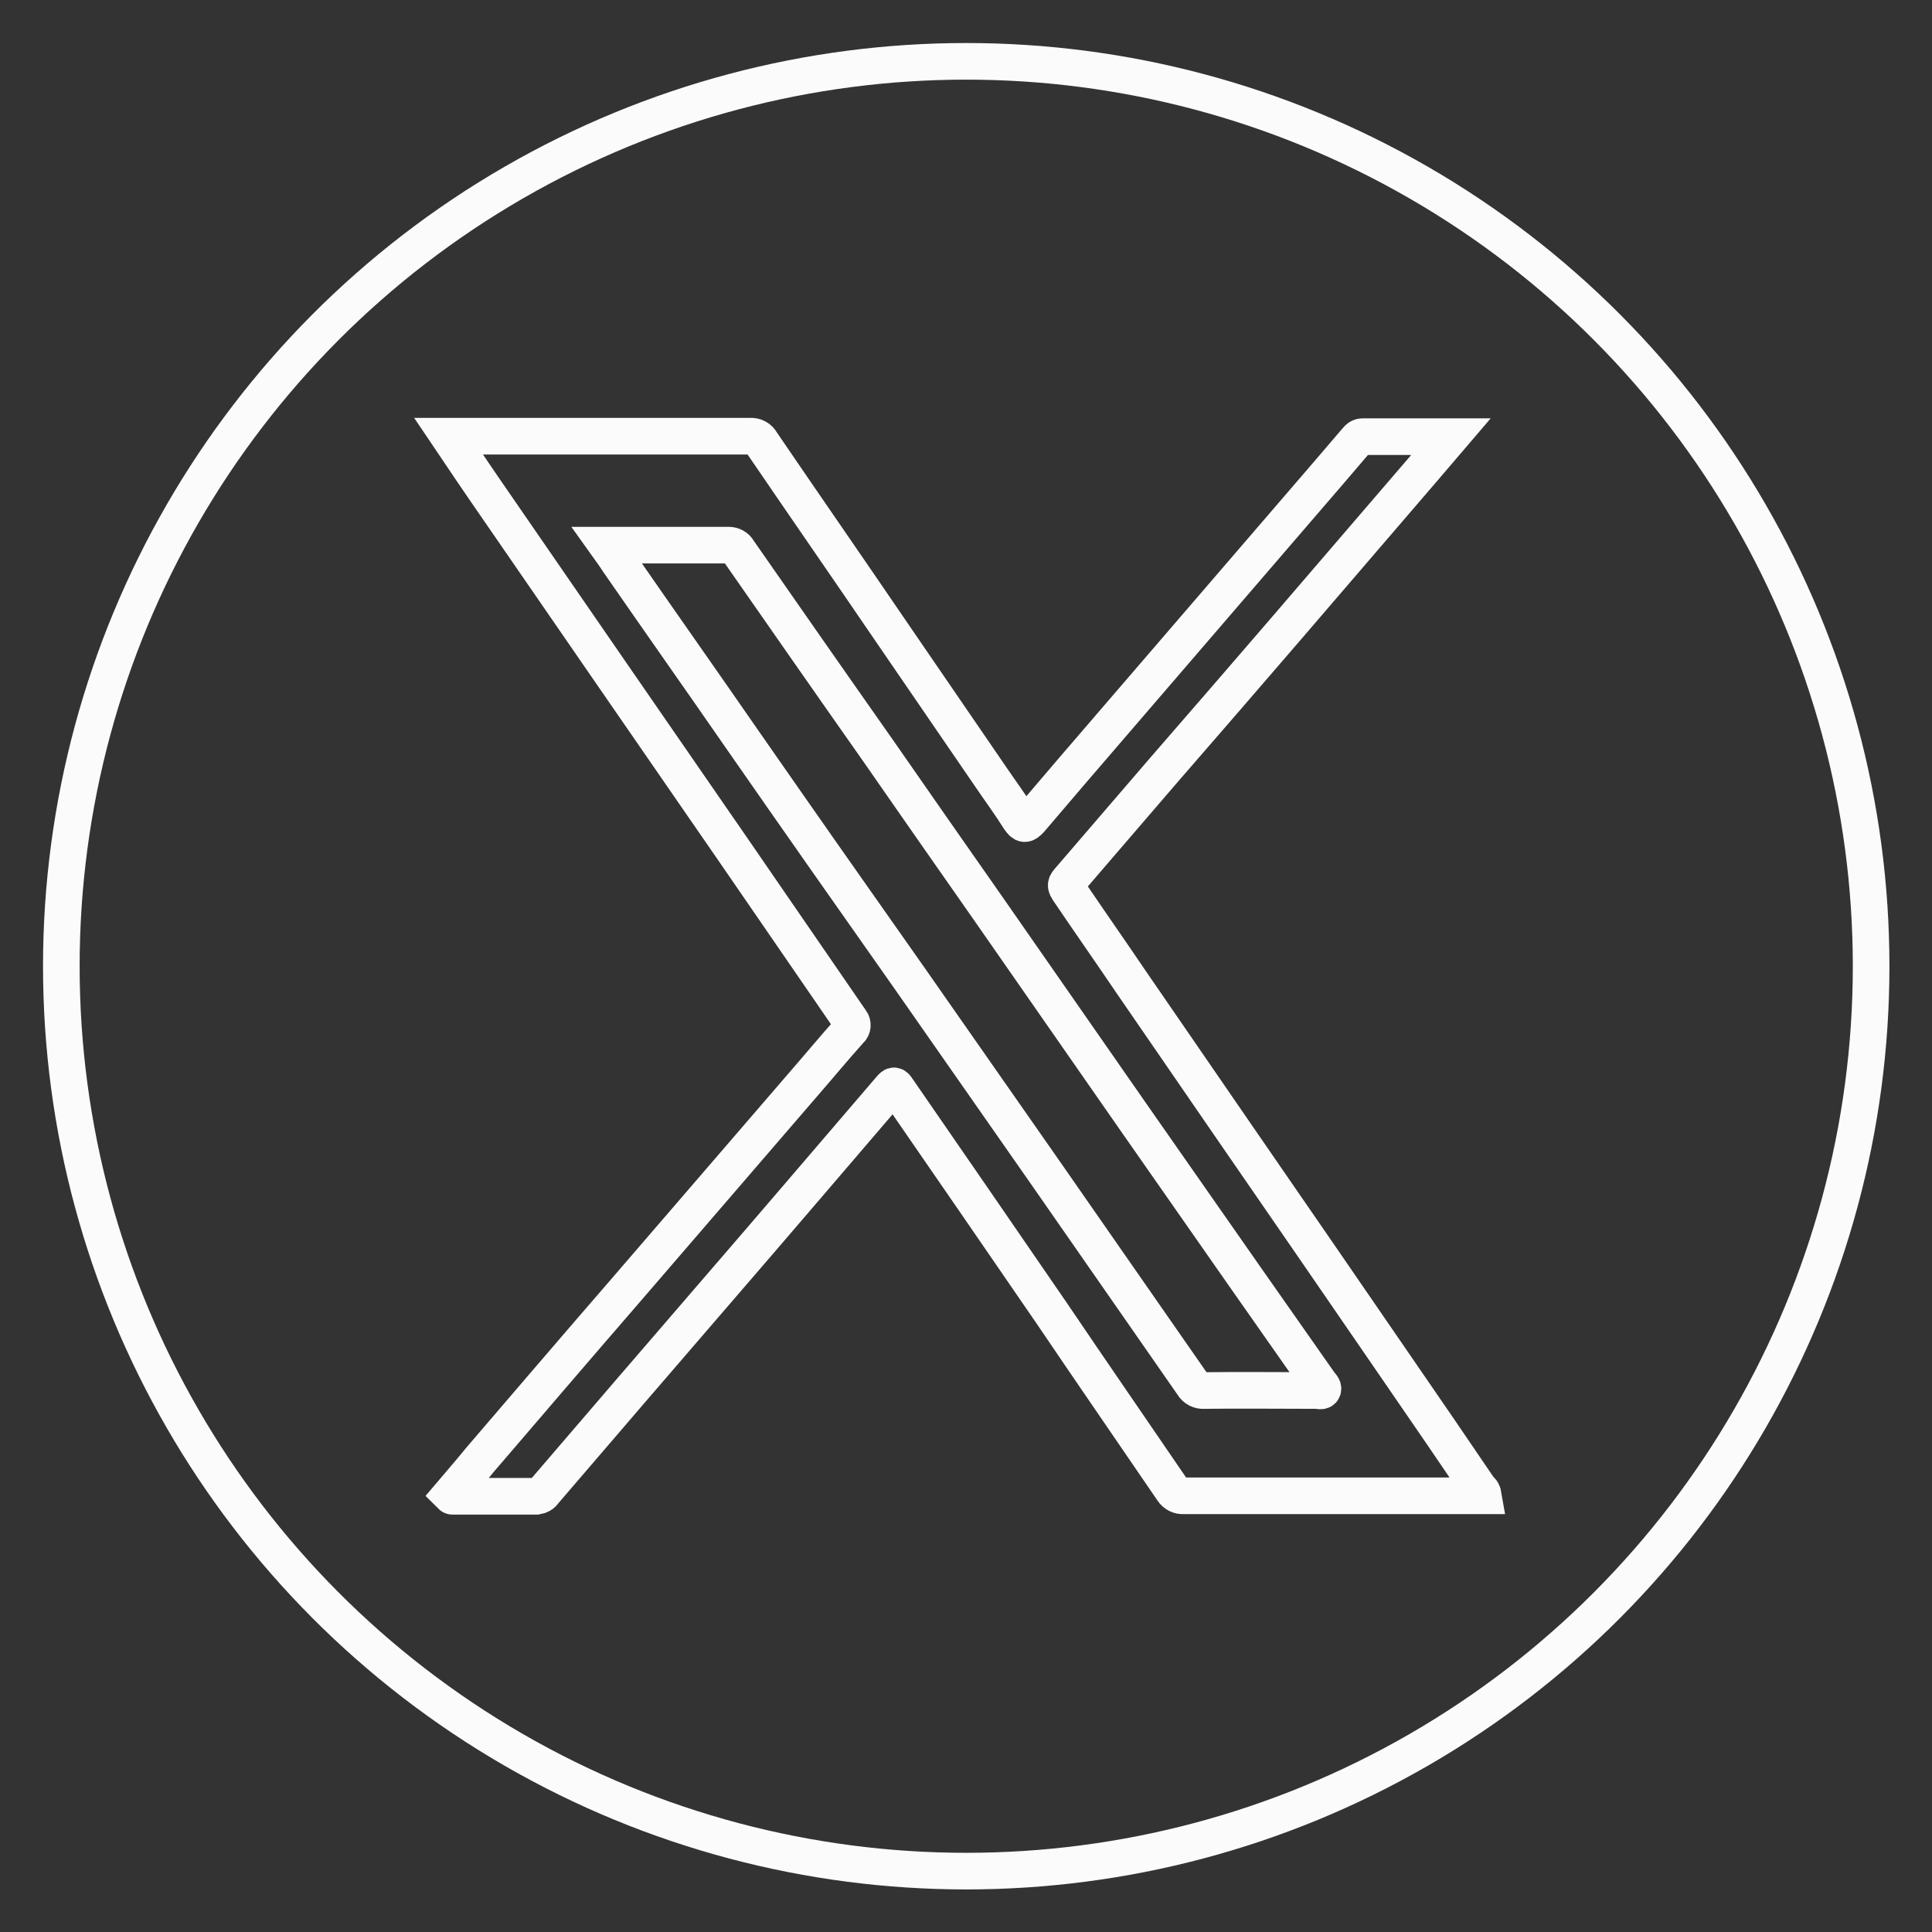
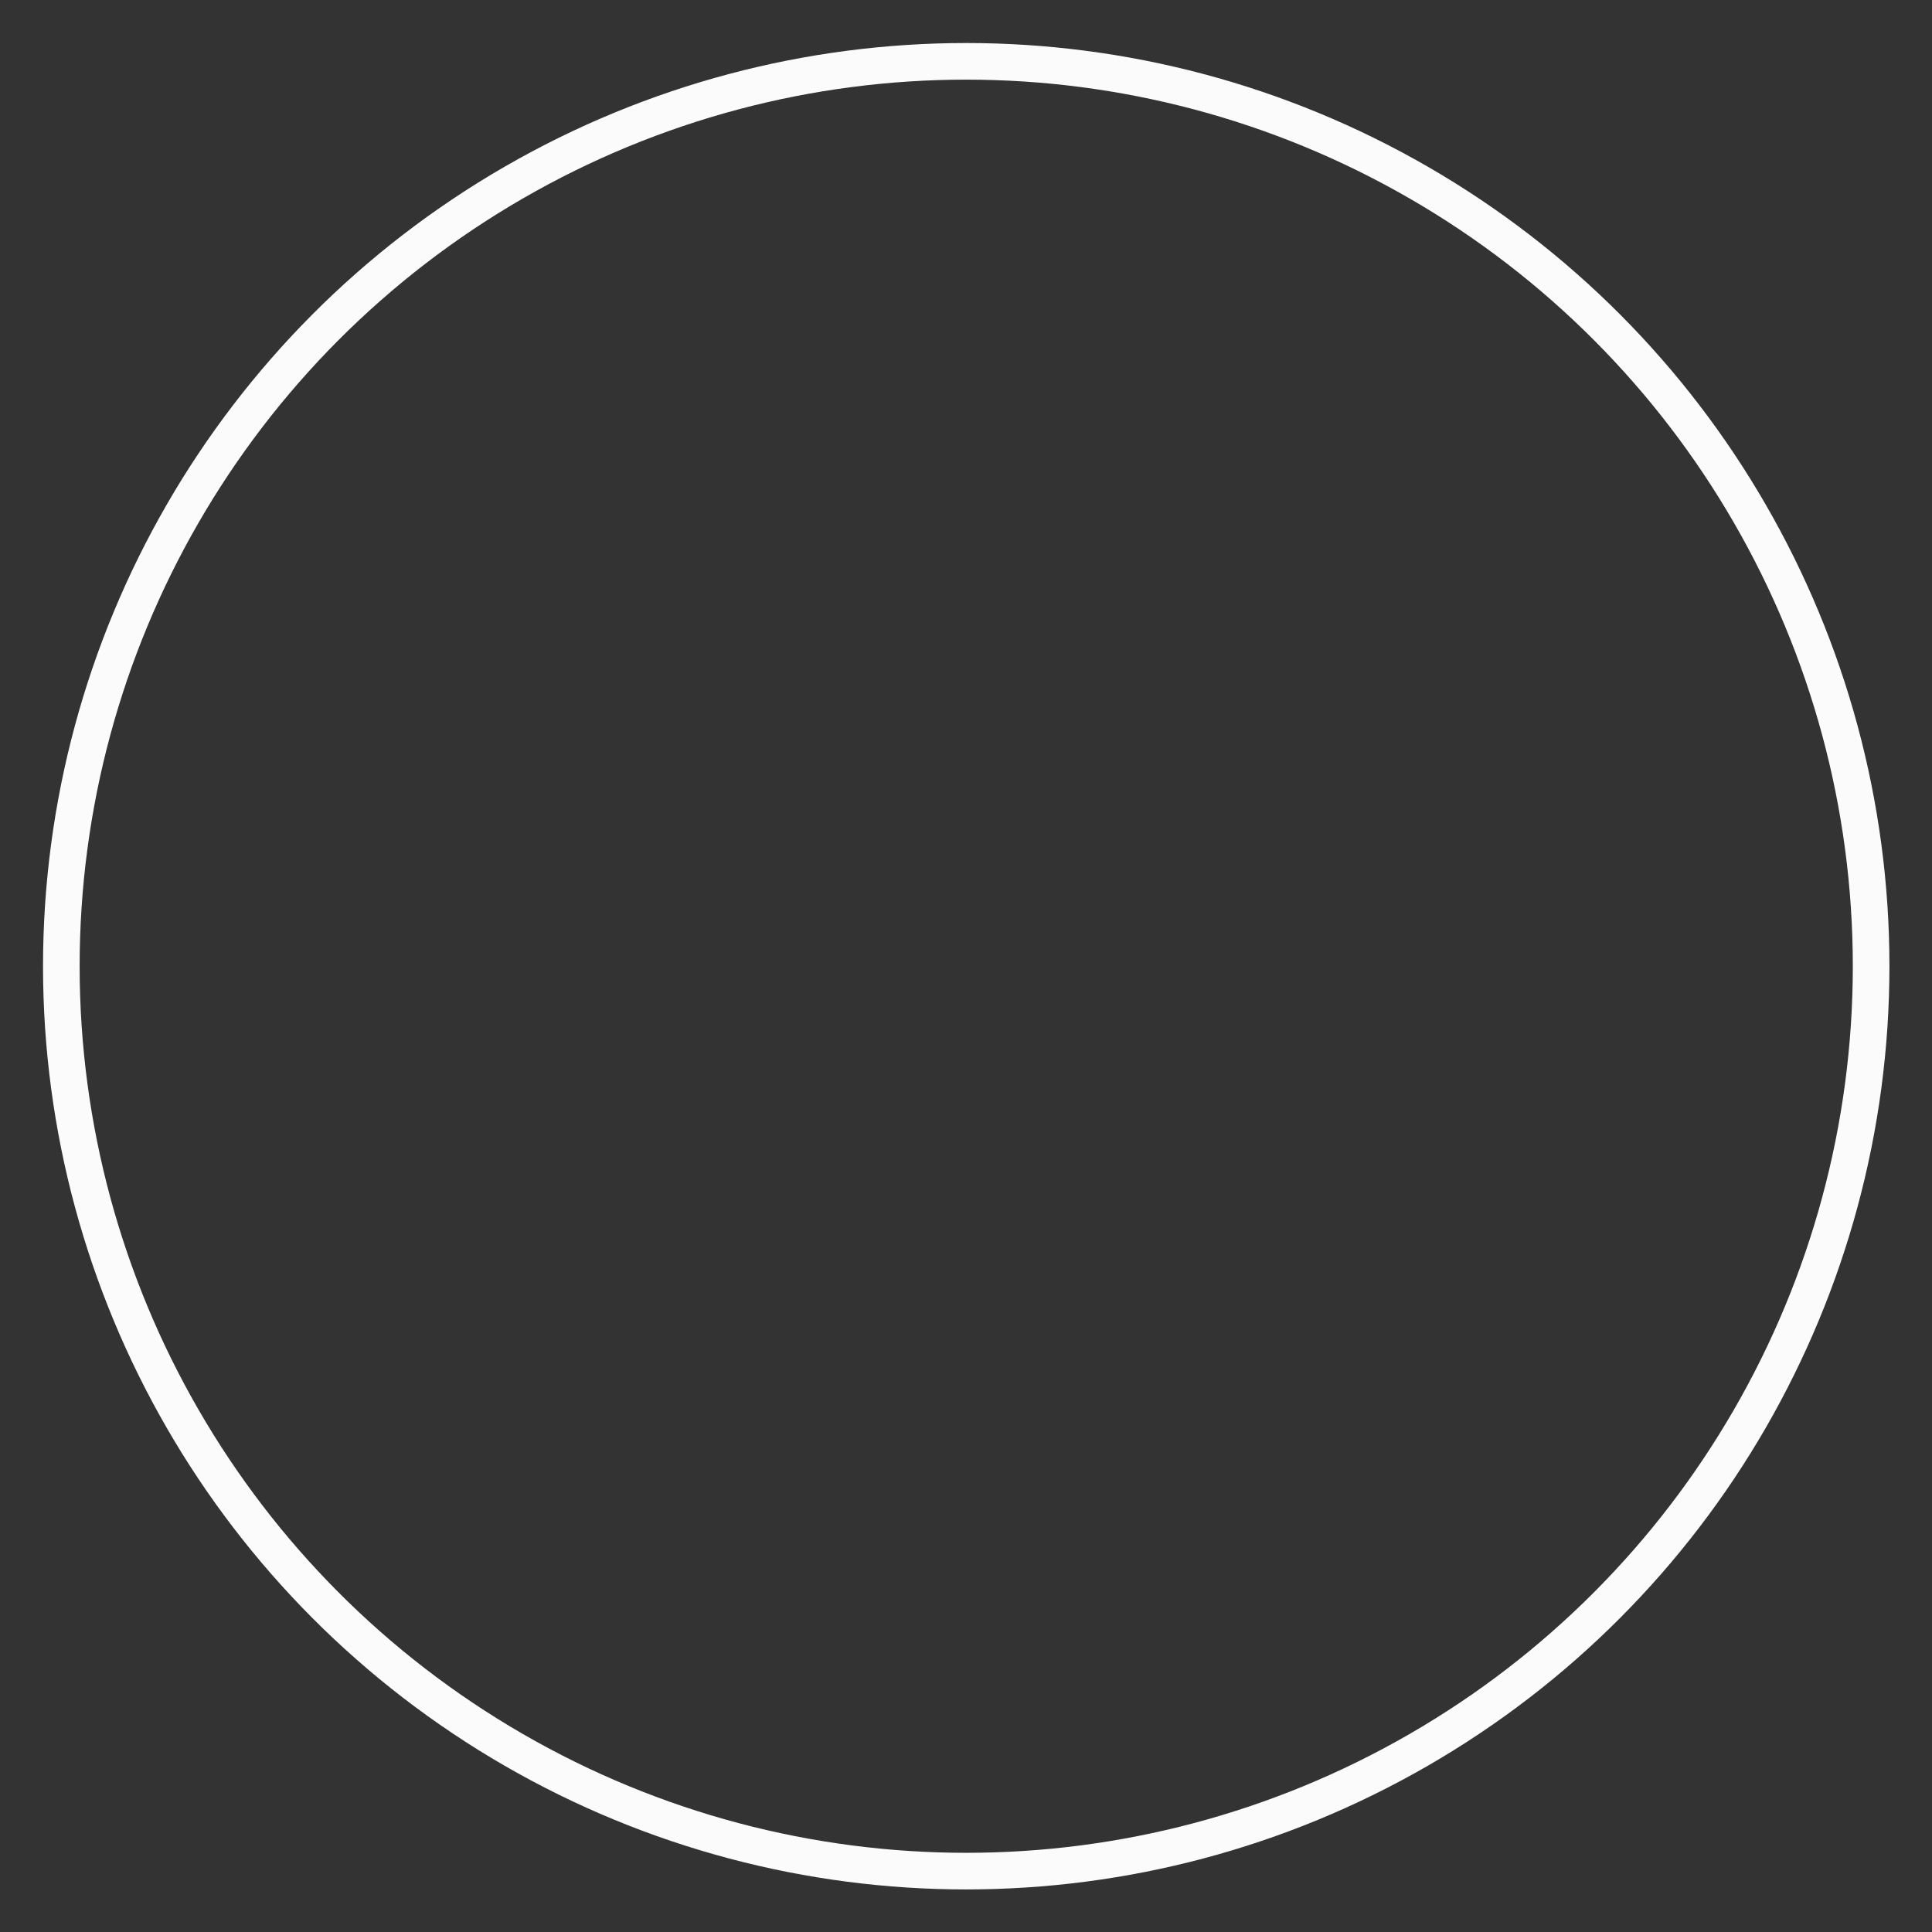
<svg xmlns="http://www.w3.org/2000/svg" version="1.1" id="Calque_1" x="0px" y="0px" viewBox="0 0 422.1 422.1" style="enable-background:new 0 0 422.1 422.1;" xml:space="preserve">
  <rect x="0" y="0" width="422.1" height="422.1" fill="#333333" stroke="none" />
  <style type="text/css">
	.st0{fill:none;stroke:#FBFBFC;stroke-width:8;stroke-miterlimit:10;}
</style>
  <g>
-     <path class="st0" d="M324.1,326.8H322c-21.1,0-42.3,0-63.4,0c-0.9,0.1-1.9-0.4-2.4-1.2c-8.8-12.9-17.7-25.8-26.5-38.8   c-11.2-16.3-22.4-32.6-33.6-48.8c-0.6-0.9-0.8-1.1-1.6-0.1c-12.7,14.8-25.4,29.7-38.2,44.5c-12.5,14.5-25,29-37.5,43.6   c-0.3,0.5-0.9,0.8-1.5,0.9c-6.2,0-12.3,0-18.5,0c-0.1,0-0.2-0.1-0.4-0.3c2.2-2.6,4.4-5.1,6.5-7.7c10.4-12.1,20.8-24.3,31.3-36.4   c13.1-15.2,26.2-30.4,39.3-45.6c3.4-3.9,6.7-7.9,10.2-11.8c0.6-0.5,0.7-1.4,0.2-2.1c0,0-0.1-0.1-0.1-0.1   c-8.4-12.2-16.7-24.3-25.1-36.5L133.5,147l-25.3-36.7c-3.4-4.9-6.7-9.8-10.2-15h1.7c21.3,0,42.7,0,64.1,0c1.1-0.1,2.1,0.4,2.6,1.4   c9.2,13.5,18.5,26.9,27.7,40.4c7.4,10.8,14.8,21.6,22.2,32.4c2.1,3.1,4.4,6.2,6.4,9.4c0.9,1.3,1.3,1.4,2.4,0.2   c6.2-7.3,12.4-14.5,18.6-21.7l47-54.6c1.8-2.1,3.5-4.1,5.3-6.2c0.5-0.5,0.8-1.2,1.7-1.2c6.3,0,12.5,0,19.3,0l-5.9,6.9l-30.5,35.5   c-8.8,10.2-17.5,20.3-26.3,30.4c-7,8.1-13.9,16.2-20.9,24.3c-0.7,0.8-0.5,1.2,0,2c4.6,6.8,9.3,13.5,13.9,20.3l22.7,33   c12,17.4,24,34.8,36,52.3c5.8,8.4,11.6,16.9,17.3,25.3C323.8,325.7,324,326.2,324.1,326.8z M132.6,119.1c1,1.4,1.8,2.5,2.5,3.6   c9,13,18.1,25.9,27.1,38.9c12.1,17.4,24.3,34.8,36.5,52.1l29.2,41.8c10.9,15.7,21.8,31.3,32.7,47c0.5,0.9,1.5,1.4,2.5,1.3   c8.2-0.1,16.4,0,24.5,0c0.5,0,1.2,0.3,1.4-0.2c0.2-0.5-0.4-1-0.7-1.4c-5.4-7.7-10.8-15.4-16.2-23.1c-8-11.5-16.1-23-24.1-34.5   l-32.3-46.4c-8-11.4-16-22.9-24-34.4c-10.2-14.5-20.3-29-30.4-43.5c-0.4-0.8-1.3-1.2-2.1-1.2c-7.8,0-15.6,0-23.4,0L132.6,119.1z" />
    <circle class="st0" cx="211.1" cy="211.1" r="197.7" />
  </g>
</svg>